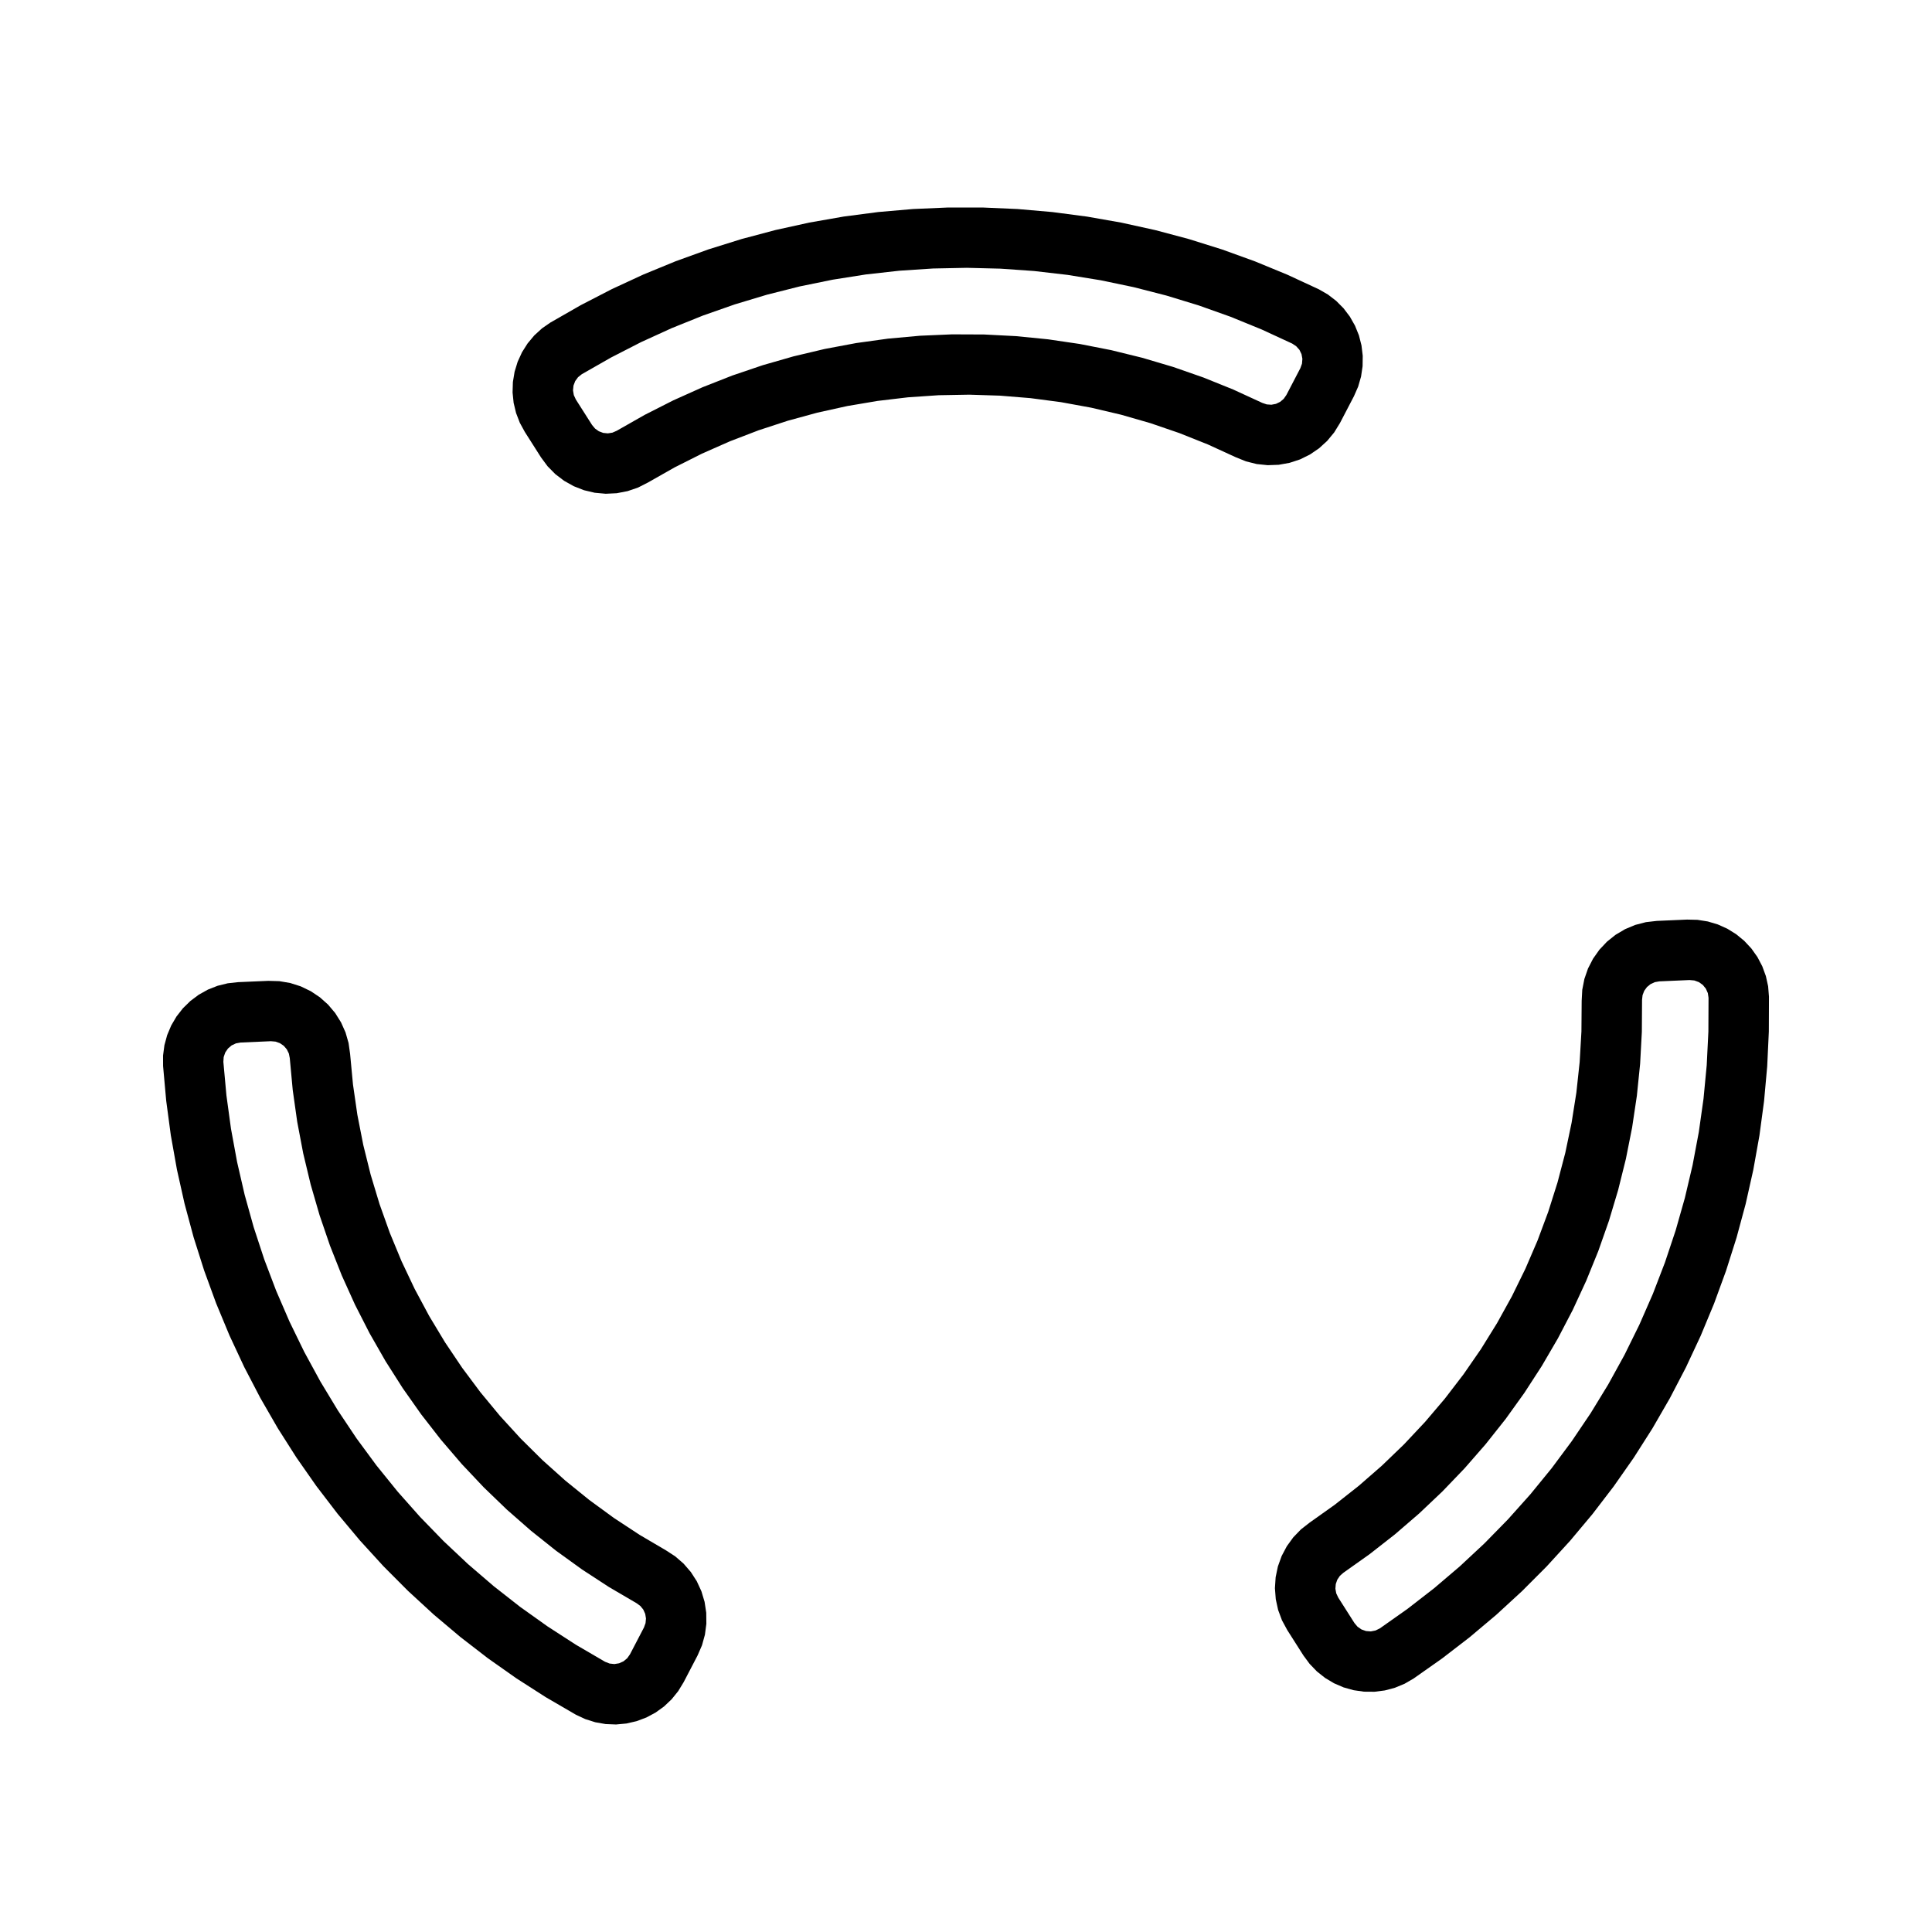
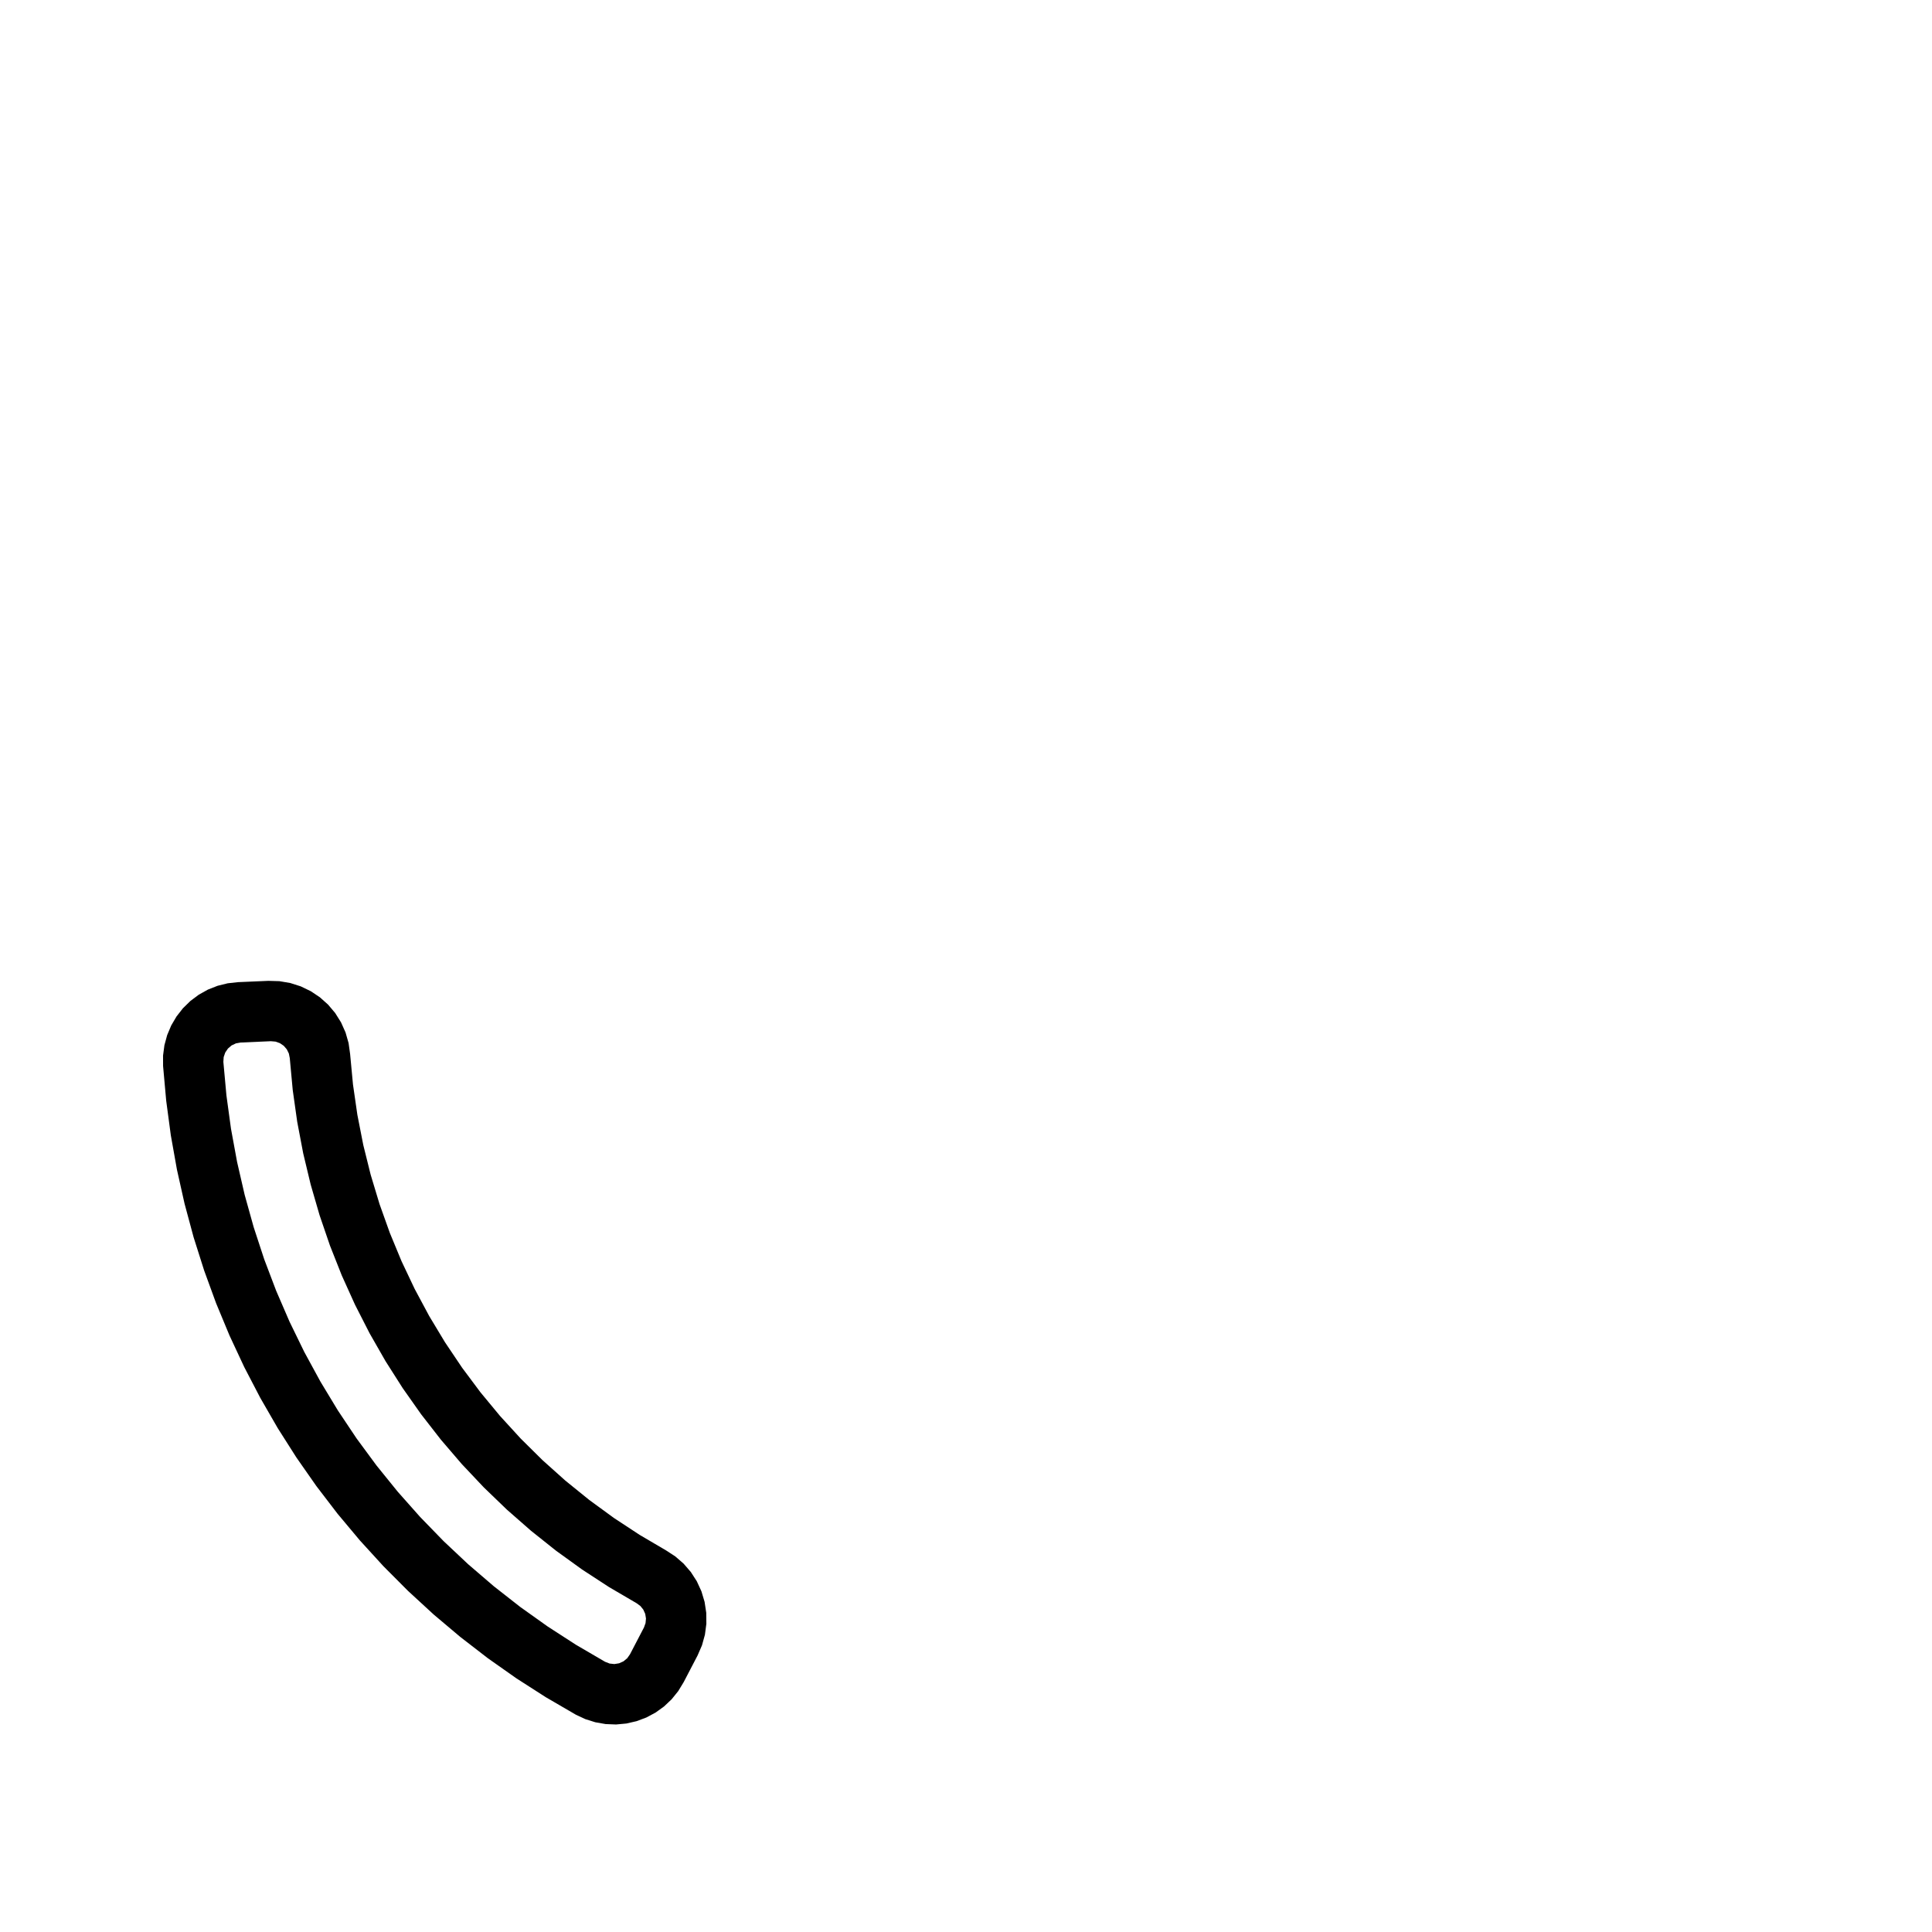
<svg xmlns="http://www.w3.org/2000/svg" fill="#000000" width="800px" height="800px" version="1.1" viewBox="144 144 512 512">
  <g fill-rule="evenodd">
-     <path d="m298.18 243.17-0.996 0.797-0.75 1.027-0.453 1.188-0.125 1.27 0.211 1.254 0.535 1.16 4.301 6.762 0.789 0.945 1.008 0.715 1.152 0.434 1.23 0.125 1.219-0.191 1.129-0.492 7.391-4.203 7.582-3.848 7.754-3.481 7.91-3.113 8.051-2.731 8.172-2.348 8.273-1.961 8.352-1.566 8.418-1.168 8.465-0.77 8.496-0.367 8.5 0.035 8.488 0.438 8.457 0.84 8.41 1.238 8.344 1.637 8.254 2.031 8.152 2.418 8.027 2.801 7.883 3.18 7.723 3.551 1.168 0.395 1.23 0.086 1.211-0.23 1.113-0.535 0.941-0.801 0.707-1.012 3.703-7.106 0.434-1.199 0.105-1.27-0.23-1.254-0.555-1.148-0.848-0.941-1.059-0.707-8.105-3.742-8.266-3.375-8.414-2.996-8.539-2.609-8.652-2.223-8.742-1.828-8.816-1.43-8.871-1.027-8.906-0.625-8.926-0.223-8.926 0.18-8.914 0.586-8.879 0.988-8.82 1.391-8.75 1.789-8.66 2.188-8.551 2.574-8.43 2.957-8.281 3.336-8.121 3.707-7.945 4.074-7.758 4.426m-8.258-13.723 8.016-4.59 8.207-4.238 8.383-3.879 8.543-3.512 8.688-3.141 8.816-2.754 8.926-2.371 9.023-1.984 9.098-1.594 9.16-1.195 9.203-0.797 9.23-0.398h9.234l9.23 0.402 9.199 0.801 9.16 1.199 9.098 1.598 9.02 1.988 8.926 2.379 8.812 2.762 8.688 3.144 8.539 3.516 8.383 3.883 2.398 1.379 2.195 1.688 1.949 1.961 1.672 2.203 1.367 2.41 1.039 2.562 0.684 2.68 0.328 2.746-0.039 2.766-0.406 2.734-0.766 2.66-1.113 2.535-3.703 7.106-1.527 2.488-1.863 2.254-2.16 1.969-2.414 1.648-2.621 1.293-2.777 0.91-2.875 0.516-2.922 0.105-2.906-0.301-2.836-0.707-2.711-1.094-7.391-3.387-7.551-3.012-7.688-2.637-7.809-2.246-7.914-1.859-7.996-1.461-8.062-1.062-8.102-0.66-8.125-0.258-8.125 0.145-8.113 0.555-8.07 0.957-8.016 1.355-7.934 1.754-7.84 2.144-7.723 2.527-7.586 2.91-7.438 3.285-7.262 3.652-7.07 4.012-2.606 1.324-2.766 0.945-2.871 0.551-2.918 0.141-2.91-0.266-2.84-0.672-2.719-1.062-2.551-1.43-2.328-1.766-2.051-2.082-1.738-2.348-4.301-6.762-1.328-2.43-0.992-2.586-0.645-2.691-0.281-2.75 0.086-2.766 0.453-2.731 0.812-2.644 1.152-2.516 1.48-2.336 1.773-2.121 2.039-1.867 2.285-1.582" />
    <path d="m304.36 584.39 1.188 0.465 1.266 0.137 1.258-0.203 1.16-0.523 0.984-0.812 0.734-1.043 3.703-7.106 0.422-1.16 0.117-1.23-0.203-1.219-0.504-1.129-0.777-0.961-0.992-0.73-7.336-4.297-7.117-4.641-6.891-4.973-6.648-5.297-6.394-5.602-6.121-5.898-5.836-6.184-5.531-6.453-5.219-6.707-4.898-6.949-4.566-7.176-4.219-7.379-3.863-7.57-3.5-7.742-3.129-7.906-2.75-8.039-2.367-8.16-1.98-8.266-1.586-8.352-1.188-8.418-0.785-8.465-0.242-1.211-0.543-1.109-0.805-0.934-1.023-0.699-1.164-0.414-1.23-0.105-8.004 0.348-1.254 0.223-1.152 0.543-0.969 0.832-0.715 1.055-0.414 1.203-0.082 1.27 0.812 8.891 1.211 8.848 1.613 8.781 2.004 8.699 2.398 8.602 2.785 8.484 3.168 8.348 3.543 8.195 3.91 8.027 4.273 7.844 4.621 7.644 4.961 7.426 5.297 7.188 5.617 6.941 5.926 6.68 6.223 6.41 6.504 6.117 6.777 5.82 7.031 5.508 7.273 5.18 7.5 4.848 7.719 4.508m-7.754 14.016-7.981-4.644-7.773-4.988-7.551-5.32-7.309-5.644-7.062-5.953-6.797-6.254-6.519-6.543-6.227-6.82-5.926-7.082-5.617-7.336-5.289-7.57-4.957-7.793-4.613-8-4.266-8.191-3.906-8.367-3.543-8.531-3.168-8.676-2.797-8.816-2.402-8.918-2.016-9.012-1.621-9.094-1.223-9.152-0.828-9.203-0.008-2.773 0.363-2.742 0.727-2.672 1.074-2.551 1.402-2.387 1.703-2.18 1.98-1.934 2.215-1.656 2.418-1.352 2.574-1.012 2.684-0.664 2.75-0.301 8.004-0.344 2.922 0.082 2.883 0.488 2.785 0.887 2.637 1.27 2.43 1.621 2.18 1.945 1.883 2.231 1.551 2.473 1.195 2.672 0.805 2.805 0.406 2.891 0.762 8.09 1.164 8.047 1.562 7.977 1.961 7.891 2.348 7.777 2.731 7.652 3.109 7.512 3.481 7.344 3.84 7.164 4.191 6.961 4.535 6.746 4.863 6.516 5.18 6.262 5.488 6 5.777 5.719 6.055 5.422 6.316 5.113 6.566 4.797 6.797 4.465 7.008 4.121 2.449 1.594 2.203 1.918 1.91 2.211 1.582 2.453 1.223 2.656 0.84 2.797 0.438 2.887 0.031 2.922-0.379 2.898-0.781 2.816-1.164 2.68-3.703 7.106-1.441 2.363-1.738 2.152-2.012 1.906-2.242 1.617-2.438 1.305-2.59 0.973-2.695 0.621-2.754 0.258-2.766-0.109-2.727-0.48-2.641-0.832-2.512-1.172" />
-     <path d="m596.78 408.43-0.191-1.258-0.516-1.164-0.805-0.988-1.039-0.742-1.195-0.441-1.27-0.117-8.004 0.348-1.215 0.211-1.125 0.516-0.953 0.781-0.727 0.996-0.441 1.148-0.137 1.223-0.055 8.5-0.457 8.488-0.863 8.457-1.258 8.41-1.656 8.34-2.051 8.246-2.438 8.141-2.82 8.02-3.199 7.875-3.566 7.715-3.93 7.535-4.281 7.34-4.625 7.133-4.957 6.906-5.281 6.66-5.586 6.402-5.883 6.133-6.172 5.848-6.438 5.547-6.695 5.238-6.938 4.918-0.926 0.816-0.691 1.023-0.402 1.164-0.098 1.23 0.223 1.215 0.523 1.117 4.301 6.762 0.82 0.973 1.047 0.727 1.203 0.422 1.27 0.098 1.25-0.246 1.145-0.562 7.297-5.148 7.059-5.473 6.801-5.789 6.535-6.09 6.246-6.379 5.953-6.656 5.648-6.918 5.324-7.168 4.996-7.402 4.656-7.617 4.309-7.824 3.949-8.012 3.582-8.184 3.203-8.332 2.828-8.473 2.438-8.59 2.047-8.691 1.652-8.777 1.25-8.844 0.848-8.891 0.441-8.918 0.039-8.926m16.016-0.289-0.035 9.234-0.434 9.227-0.832 9.199-1.23 9.152-1.629 9.094-2.019 9.012-2.41 8.918-2.793 8.805-3.168 8.676-3.543 8.531-3.91 8.367-4.266 8.191-4.621 8-4.961 7.789-5.297 7.566-5.617 7.332-5.93 7.078-6.231 6.816-6.523 6.539-6.801 6.254-7.062 5.949-7.316 5.637-7.551 5.316-2.394 1.387-2.555 1.059-2.676 0.711-2.746 0.348-2.766-0.02-2.742-0.387-2.664-0.746-2.543-1.094-2.379-1.422-2.168-1.723-1.918-1.996-1.637-2.215-4.301-6.762-1.391-2.57-1.02-2.742-0.625-2.852-0.223-2.91 0.191-2.918 0.598-2.863 0.992-2.75 1.367-2.586 1.715-2.367 2.031-2.102 2.301-1.797 6.625-4.707 6.383-5.031 6.125-5.34 5.856-5.637 5.566-5.926 5.266-6.191 4.949-6.449 4.625-6.688 4.281-6.906 3.934-7.113 3.578-7.301 3.211-7.465 2.836-7.617 2.453-7.75 2.066-7.863 1.668-7.957 1.27-8.027 0.871-8.082 0.469-8.117 0.066-8.125 0.156-2.918 0.562-2.867 0.957-2.762 1.336-2.602 1.688-2.387 2.004-2.125 2.281-1.824 2.516-1.492 2.695-1.125 2.828-0.734 2.902-0.332 8.004-0.348 2.766 0.066 2.734 0.434 2.648 0.789 2.523 1.133 2.352 1.461 2.137 1.758 1.883 2.023 1.602 2.258 1.285 2.449 0.953 2.602 0.598 2.699 0.223 2.769" />
  </g>
</svg>